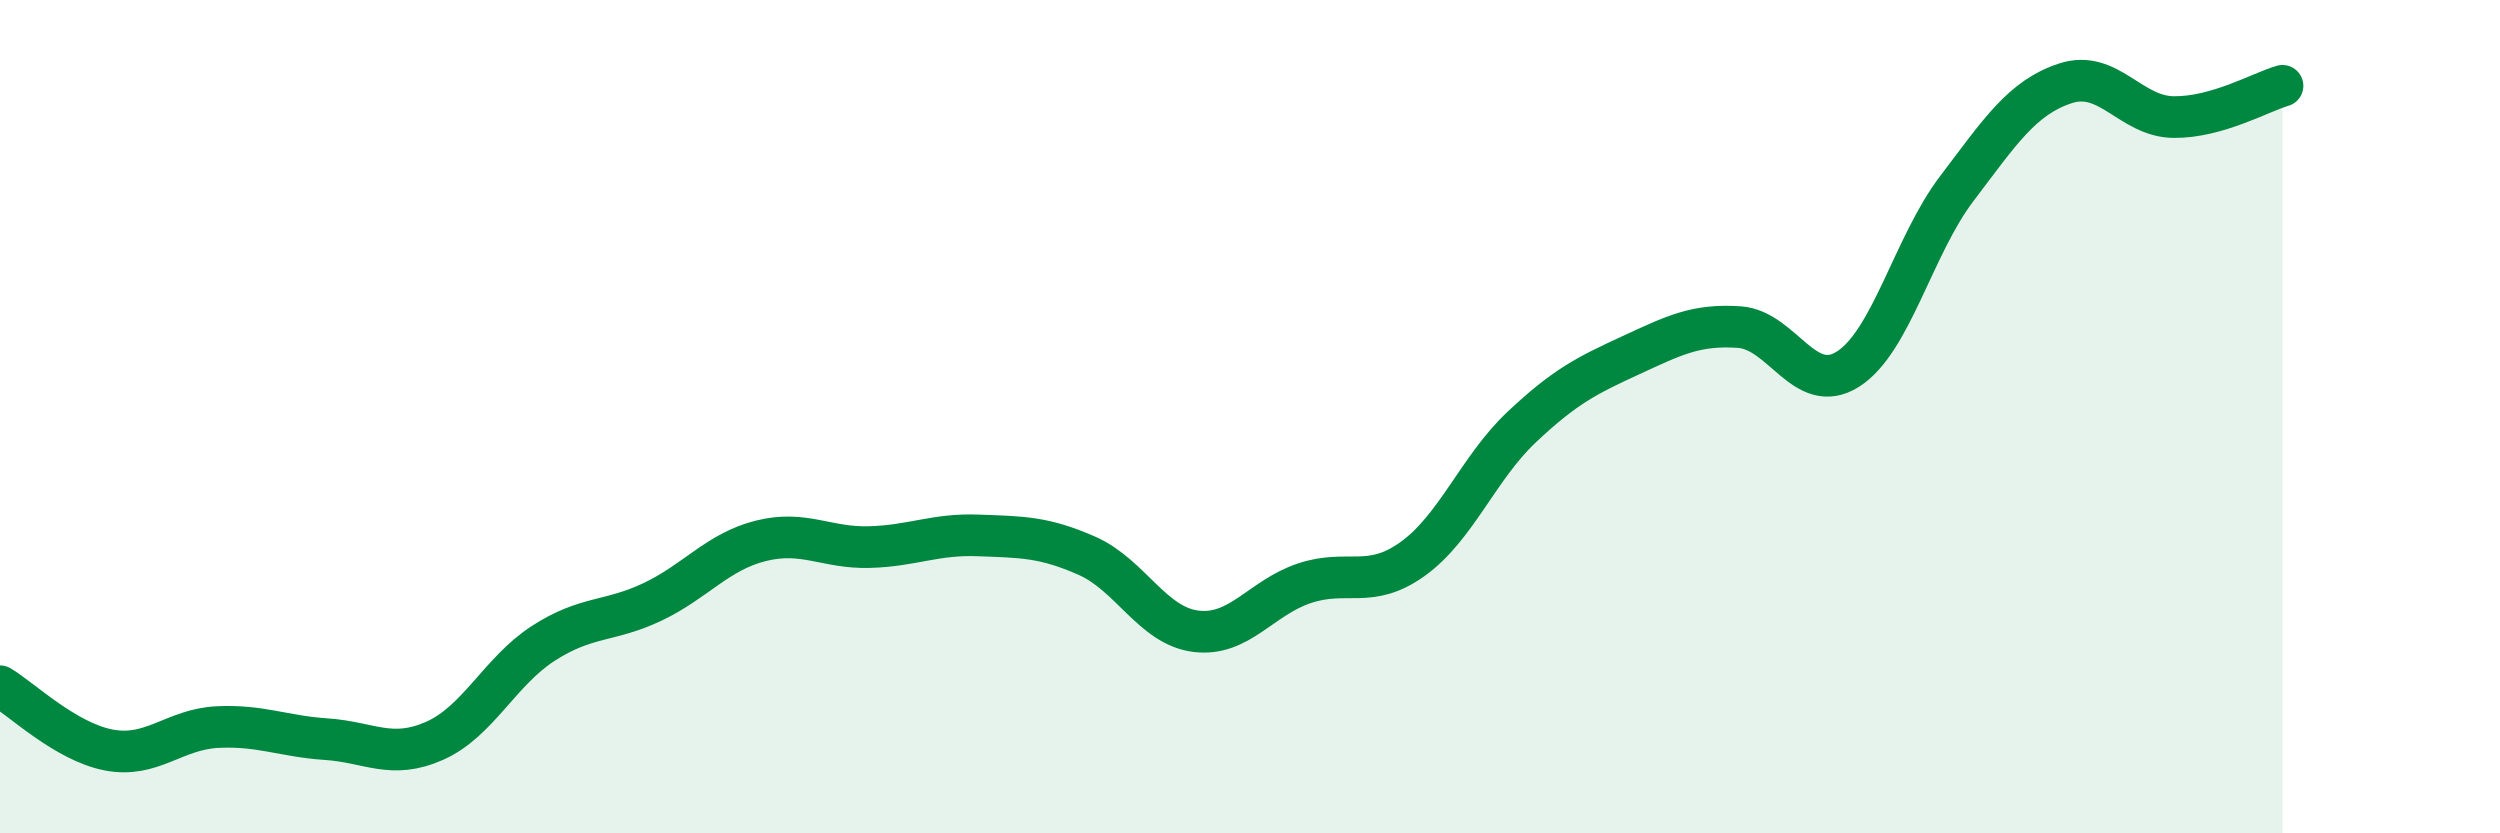
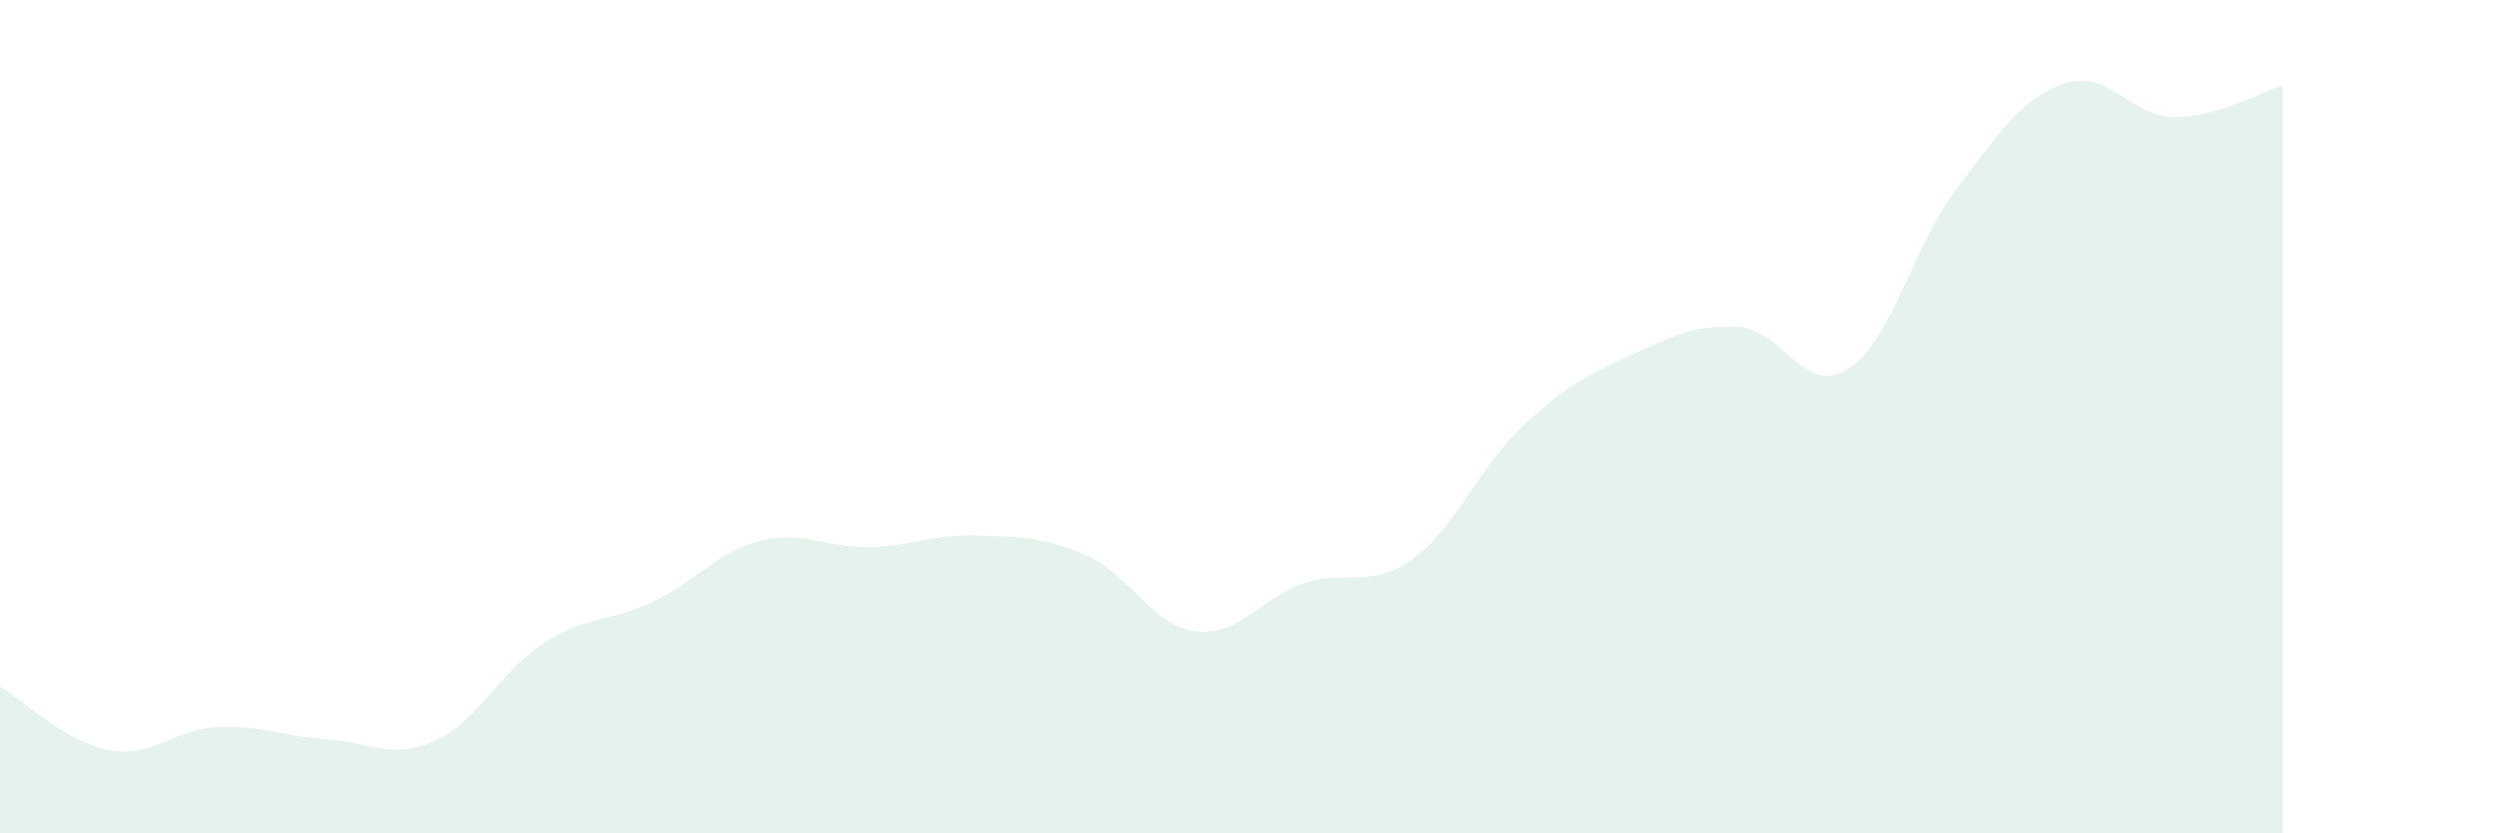
<svg xmlns="http://www.w3.org/2000/svg" width="60" height="20" viewBox="0 0 60 20">
  <path d="M 0,16.47 C 0.52,16.78 1.57,17.8 2.61,18 C 3.65,18.2 4.18,17.5 5.22,17.45 C 6.26,17.4 6.79,17.67 7.83,17.74 C 8.87,17.81 9.39,18.24 10.43,17.78 C 11.47,17.32 12,16.11 13.04,15.44 C 14.08,14.77 14.61,14.94 15.65,14.45 C 16.69,13.96 17.22,13.24 18.26,12.98 C 19.3,12.72 19.83,13.16 20.87,13.13 C 21.91,13.1 22.44,12.81 23.48,12.85 C 24.52,12.89 25.05,12.88 26.09,13.34 C 27.13,13.8 27.66,15.02 28.7,15.15 C 29.74,15.28 30.26,14.35 31.3,14 C 32.34,13.65 32.87,14.16 33.91,13.41 C 34.95,12.66 35.48,11.23 36.52,10.25 C 37.56,9.27 38.09,9.01 39.13,8.53 C 40.17,8.05 40.7,7.78 41.74,7.85 C 42.78,7.92 43.31,9.52 44.35,8.86 C 45.39,8.2 45.92,5.9 46.96,4.53 C 48,3.16 48.53,2.34 49.57,2 C 50.61,1.66 51.13,2.8 52.17,2.81 C 53.21,2.82 54.26,2.21 54.78,2.06L54.78 20L0 20Z" fill="#008740" opacity="0.1" stroke-linecap="round" stroke-linejoin="round" />
-   <path d="M 0,16.47 C 0.52,16.78 1.57,17.8 2.61,18 C 3.65,18.2 4.18,17.5 5.22,17.45 C 6.26,17.4 6.79,17.67 7.83,17.74 C 8.87,17.81 9.39,18.24 10.43,17.78 C 11.47,17.32 12,16.11 13.04,15.44 C 14.08,14.77 14.61,14.94 15.65,14.45 C 16.69,13.96 17.22,13.24 18.26,12.98 C 19.3,12.72 19.83,13.16 20.87,13.13 C 21.91,13.1 22.44,12.81 23.48,12.85 C 24.52,12.89 25.05,12.88 26.09,13.34 C 27.13,13.8 27.66,15.02 28.7,15.15 C 29.74,15.28 30.26,14.35 31.3,14 C 32.34,13.65 32.87,14.16 33.91,13.41 C 34.95,12.66 35.48,11.23 36.52,10.25 C 37.56,9.27 38.09,9.01 39.13,8.53 C 40.17,8.05 40.7,7.78 41.74,7.85 C 42.78,7.92 43.31,9.52 44.35,8.86 C 45.39,8.2 45.92,5.9 46.96,4.53 C 48,3.16 48.53,2.34 49.57,2 C 50.61,1.66 51.13,2.8 52.17,2.81 C 53.21,2.82 54.26,2.21 54.78,2.06" stroke="#008740" stroke-width="1" fill="none" stroke-linecap="round" stroke-linejoin="round" />
</svg>